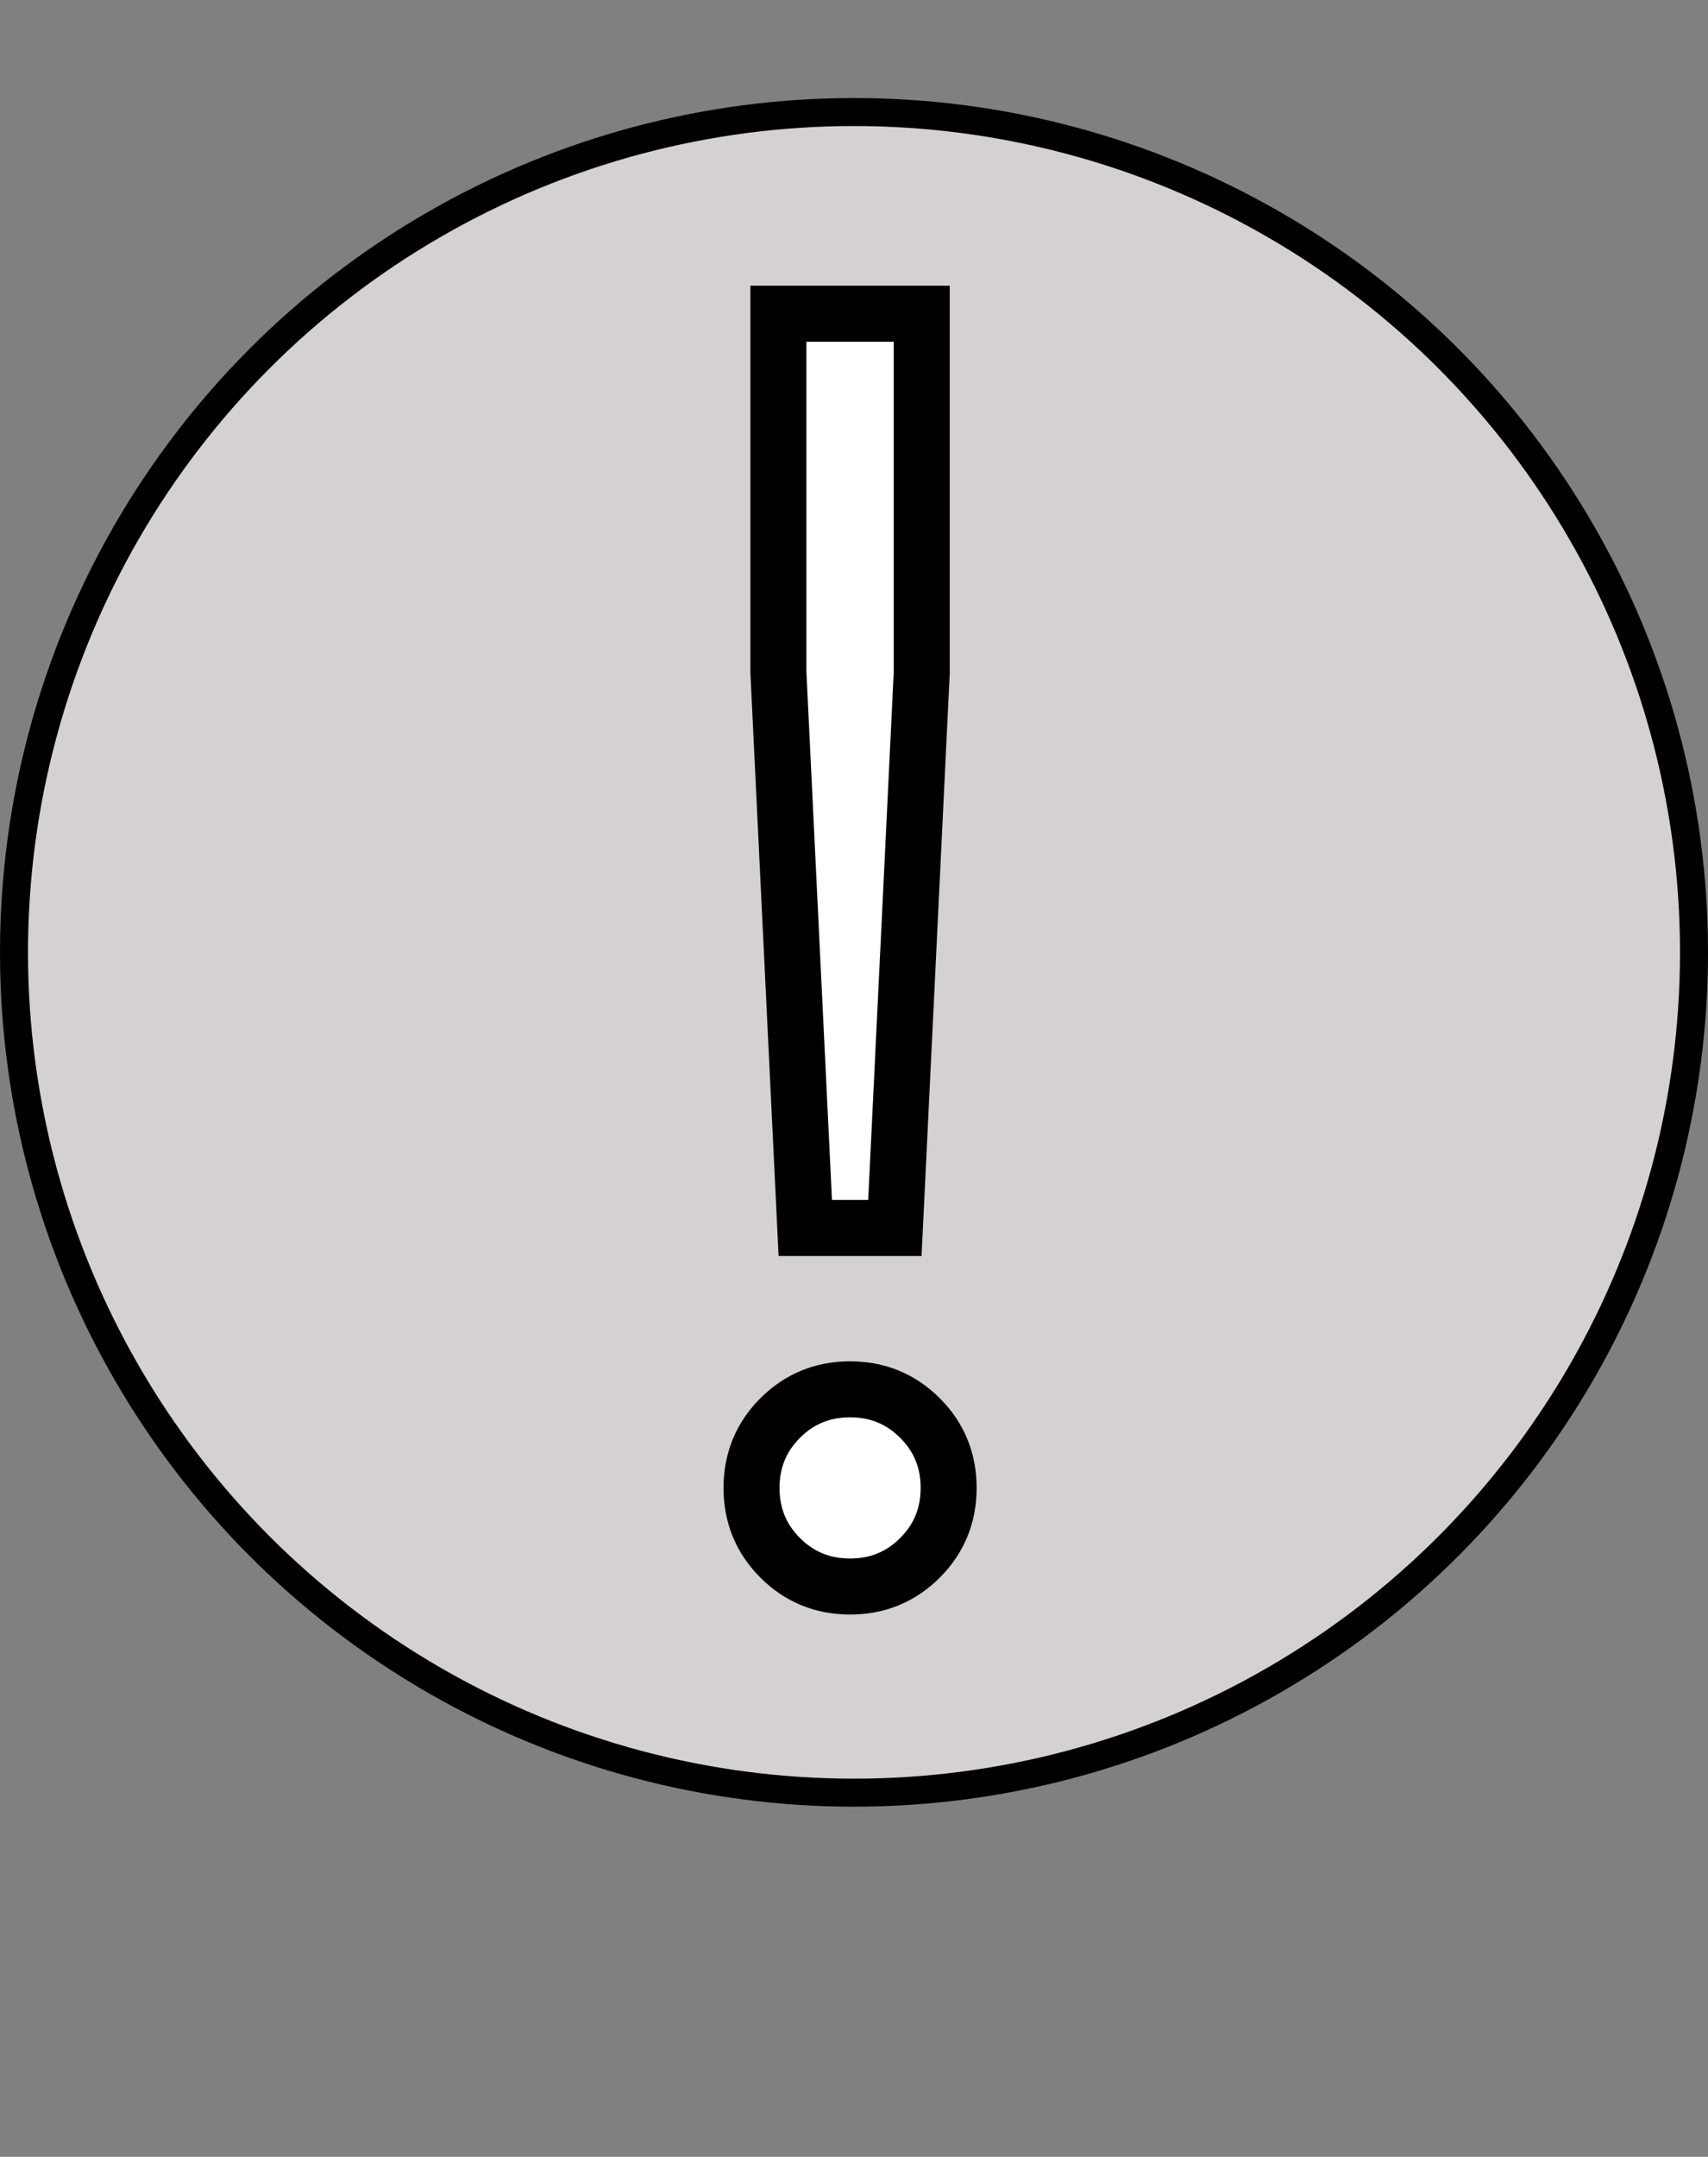
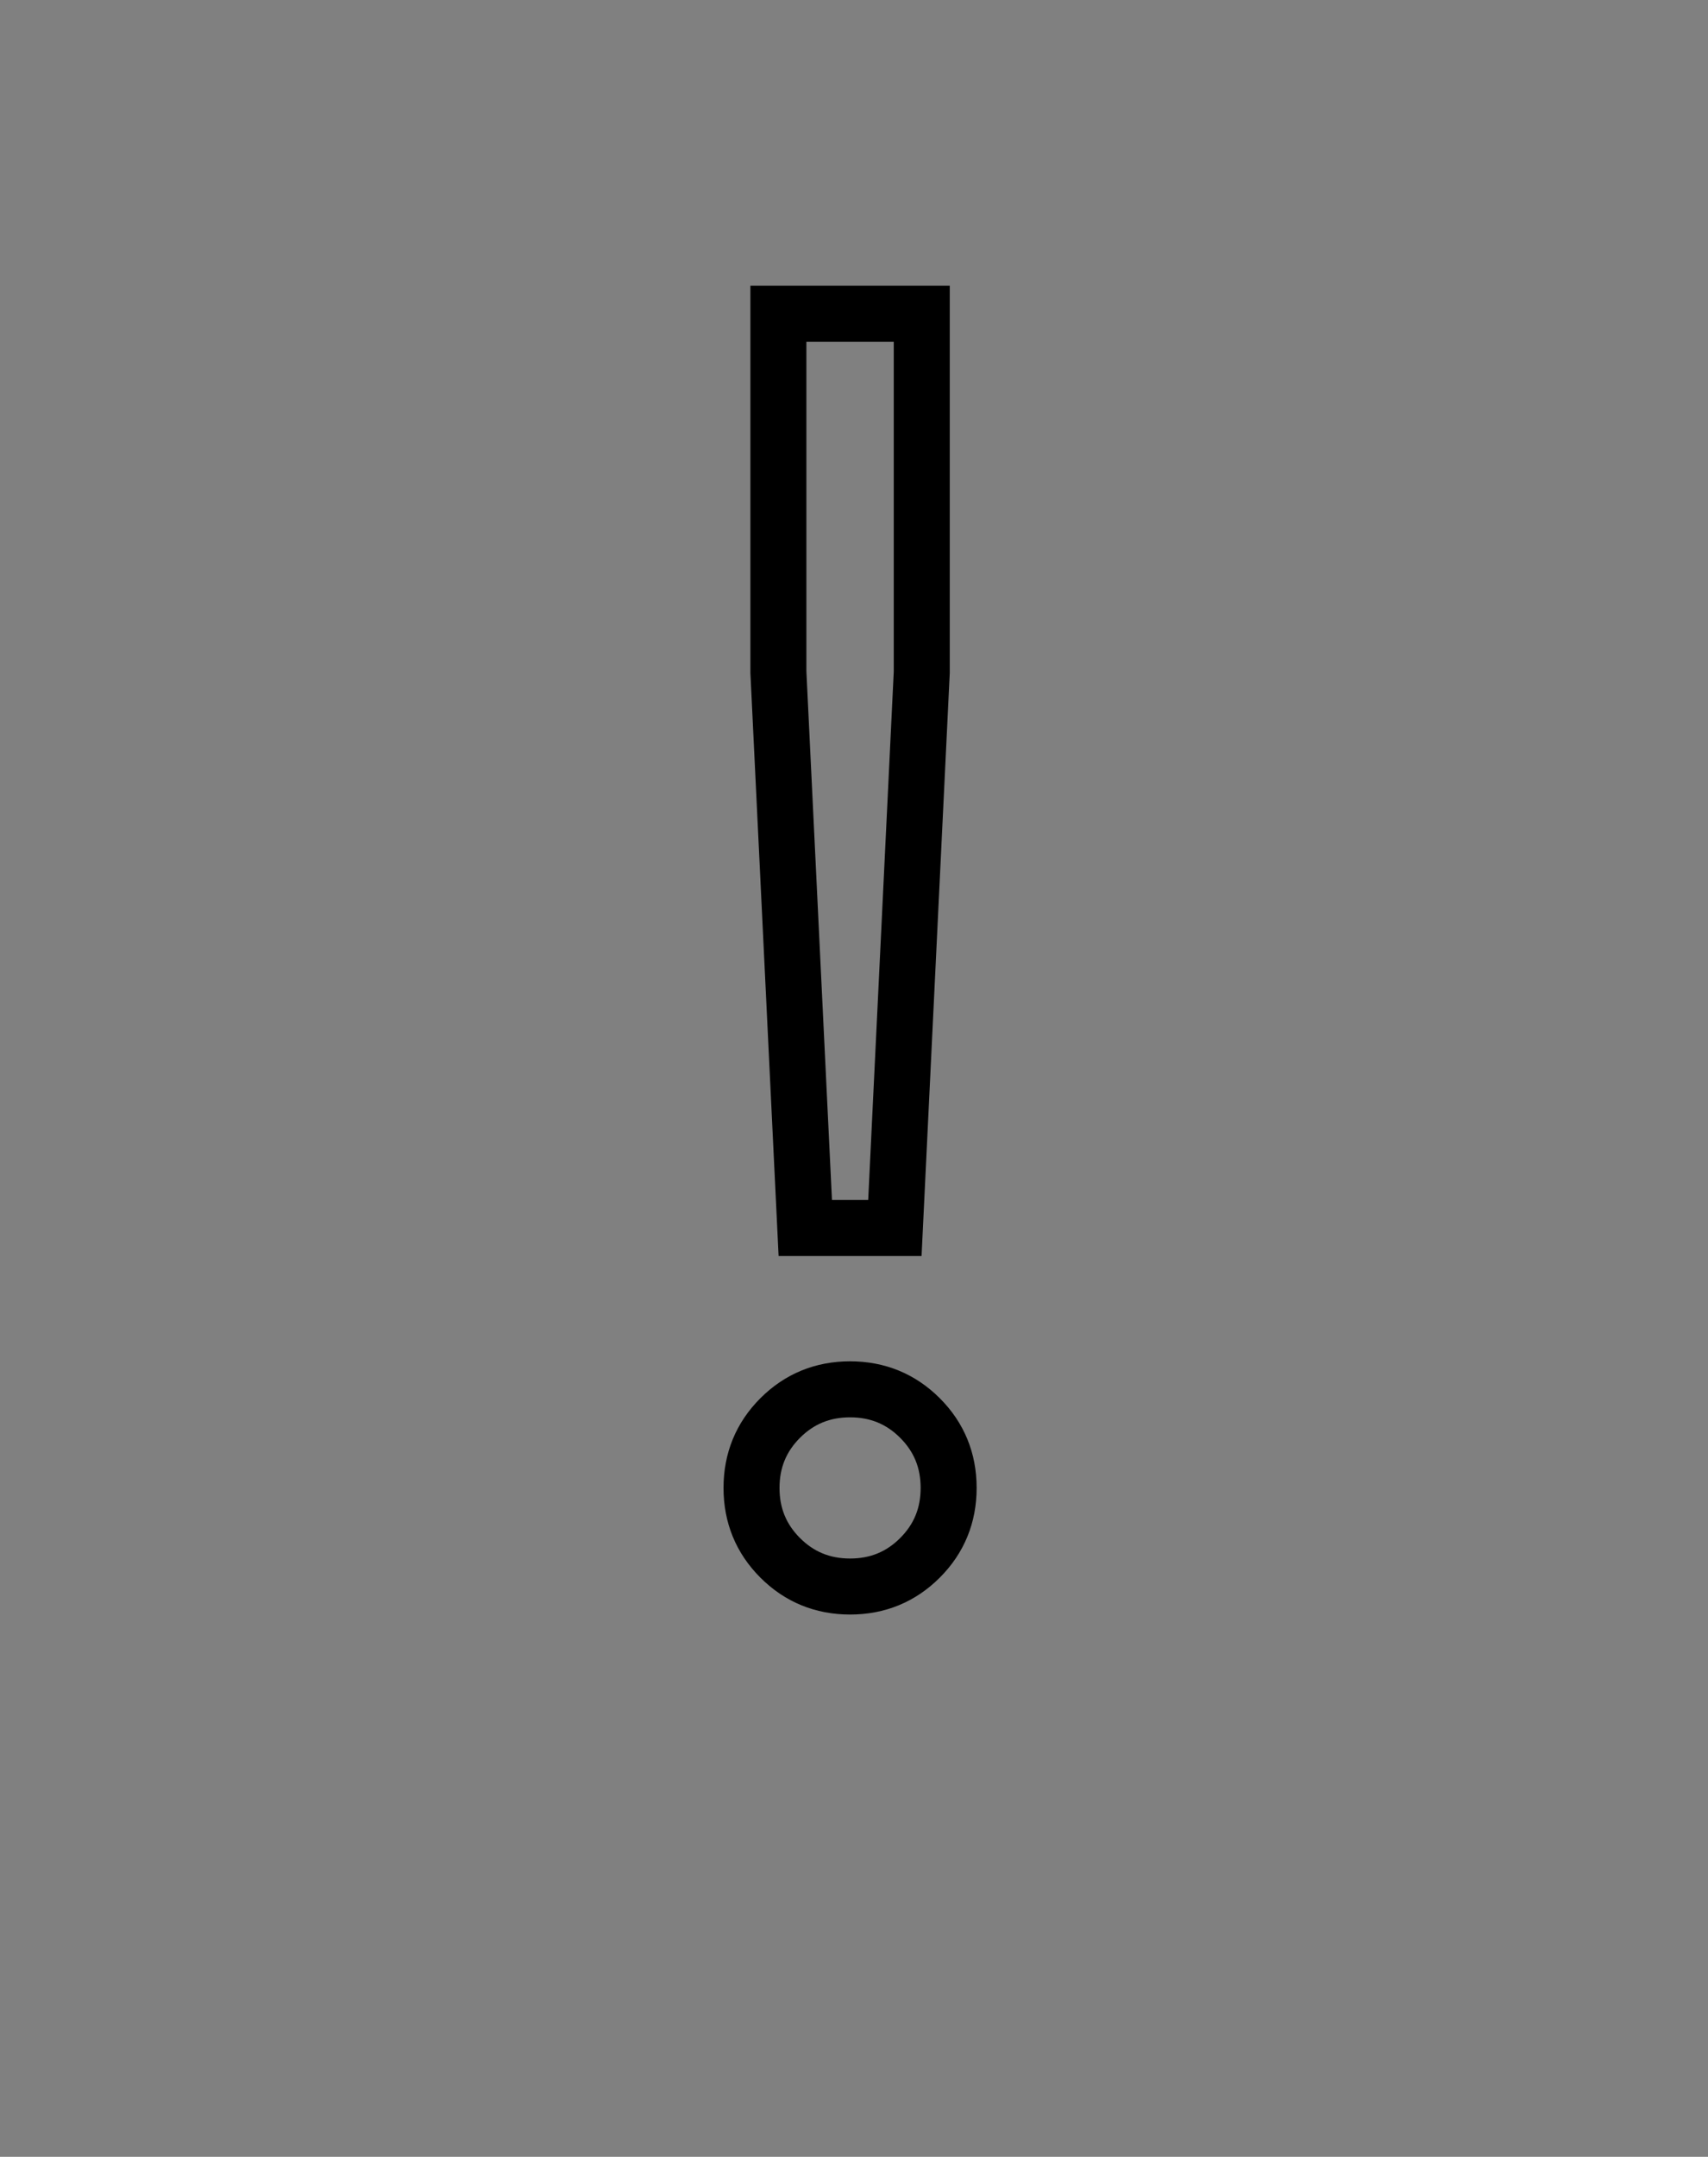
<svg xmlns="http://www.w3.org/2000/svg" width="122" height="154" viewBox="0 0 122 154" fill="none">
  <rect x="0" y="0" width="122" height="154" fill="#808080" stroke="none" />
-   <circle cx="61" cy="68" r="60" fill="#D5D1D0" stroke="black" stroke-width="2" />
-   <path d="M63.92 87.68H57.52L55.6 48V22.4H65.84V48L63.92 87.68ZM67.76 106.24C67.76 108.203 67.077 109.867 65.712 111.232C64.347 112.597 62.683 113.28 60.72 113.28C58.757 113.28 57.093 112.597 55.728 111.232C54.363 109.867 53.68 108.203 53.68 106.24C53.68 104.277 54.363 102.613 55.728 101.248C57.093 99.883 58.757 99.2 60.72 99.2C62.683 99.2 64.347 99.883 65.712 101.248C67.077 102.613 67.76 104.277 67.76 106.24Z" fill="white" />
  <path d="M63.92 87.68V89.68H65.826L65.918 87.777L63.92 87.68ZM57.52 87.68L55.522 87.777L55.614 89.68H57.52V87.68ZM55.6 48H53.6V48.048L53.602 48.097L55.6 48ZM55.6 22.4V20.4H53.6V22.4H55.6ZM65.84 22.4H67.84V20.4H65.84V22.4ZM65.84 48L67.838 48.097L67.84 48.048V48H65.84ZM65.712 111.232L67.126 112.646L67.126 112.646L65.712 111.232ZM55.728 111.232L54.314 112.646L55.728 111.232ZM55.728 101.248L54.314 99.834L55.728 101.248ZM65.712 101.248L67.126 99.834H67.126L65.712 101.248ZM63.92 85.68H57.52V89.68H63.92V85.68ZM59.518 87.583L57.598 47.903L53.602 48.097L55.522 87.777L59.518 87.583ZM57.6 48V22.4H53.6V48H57.6ZM55.6 24.4H65.84V20.4H55.6V24.4ZM63.84 22.4V48H67.84V22.4H63.84ZM63.842 47.903L61.922 87.583L65.918 87.777L67.838 48.097L63.842 47.903ZM65.76 106.24C65.76 107.682 65.281 108.834 64.298 109.818L67.126 112.646C68.874 110.899 69.76 108.723 69.76 106.24H65.76ZM64.298 109.818C63.314 110.801 62.162 111.28 60.72 111.28V115.28C63.203 115.28 65.379 114.393 67.126 112.646L64.298 109.818ZM60.72 111.28C59.278 111.28 58.126 110.801 57.142 109.818L54.314 112.646C56.061 114.393 58.237 115.28 60.72 115.28V111.28ZM57.142 109.818C56.159 108.834 55.68 107.682 55.68 106.24H51.68C51.68 108.723 52.566 110.899 54.314 112.646L57.142 109.818ZM55.68 106.24C55.68 104.798 56.159 103.646 57.142 102.662L54.314 99.834C52.566 101.581 51.68 103.757 51.68 106.24H55.68ZM57.142 102.662C58.126 101.679 59.278 101.2 60.72 101.2V97.2C58.237 97.2 56.061 98.087 54.314 99.834L57.142 102.662ZM60.72 101.2C62.162 101.2 63.314 101.679 64.298 102.662L67.126 99.834C65.379 98.087 63.203 97.2 60.72 97.2V101.2ZM64.298 102.662C65.281 103.646 65.76 104.798 65.76 106.24H69.76C69.76 103.757 68.874 101.581 67.126 99.834L64.298 102.662Z" fill="black" />
</svg>